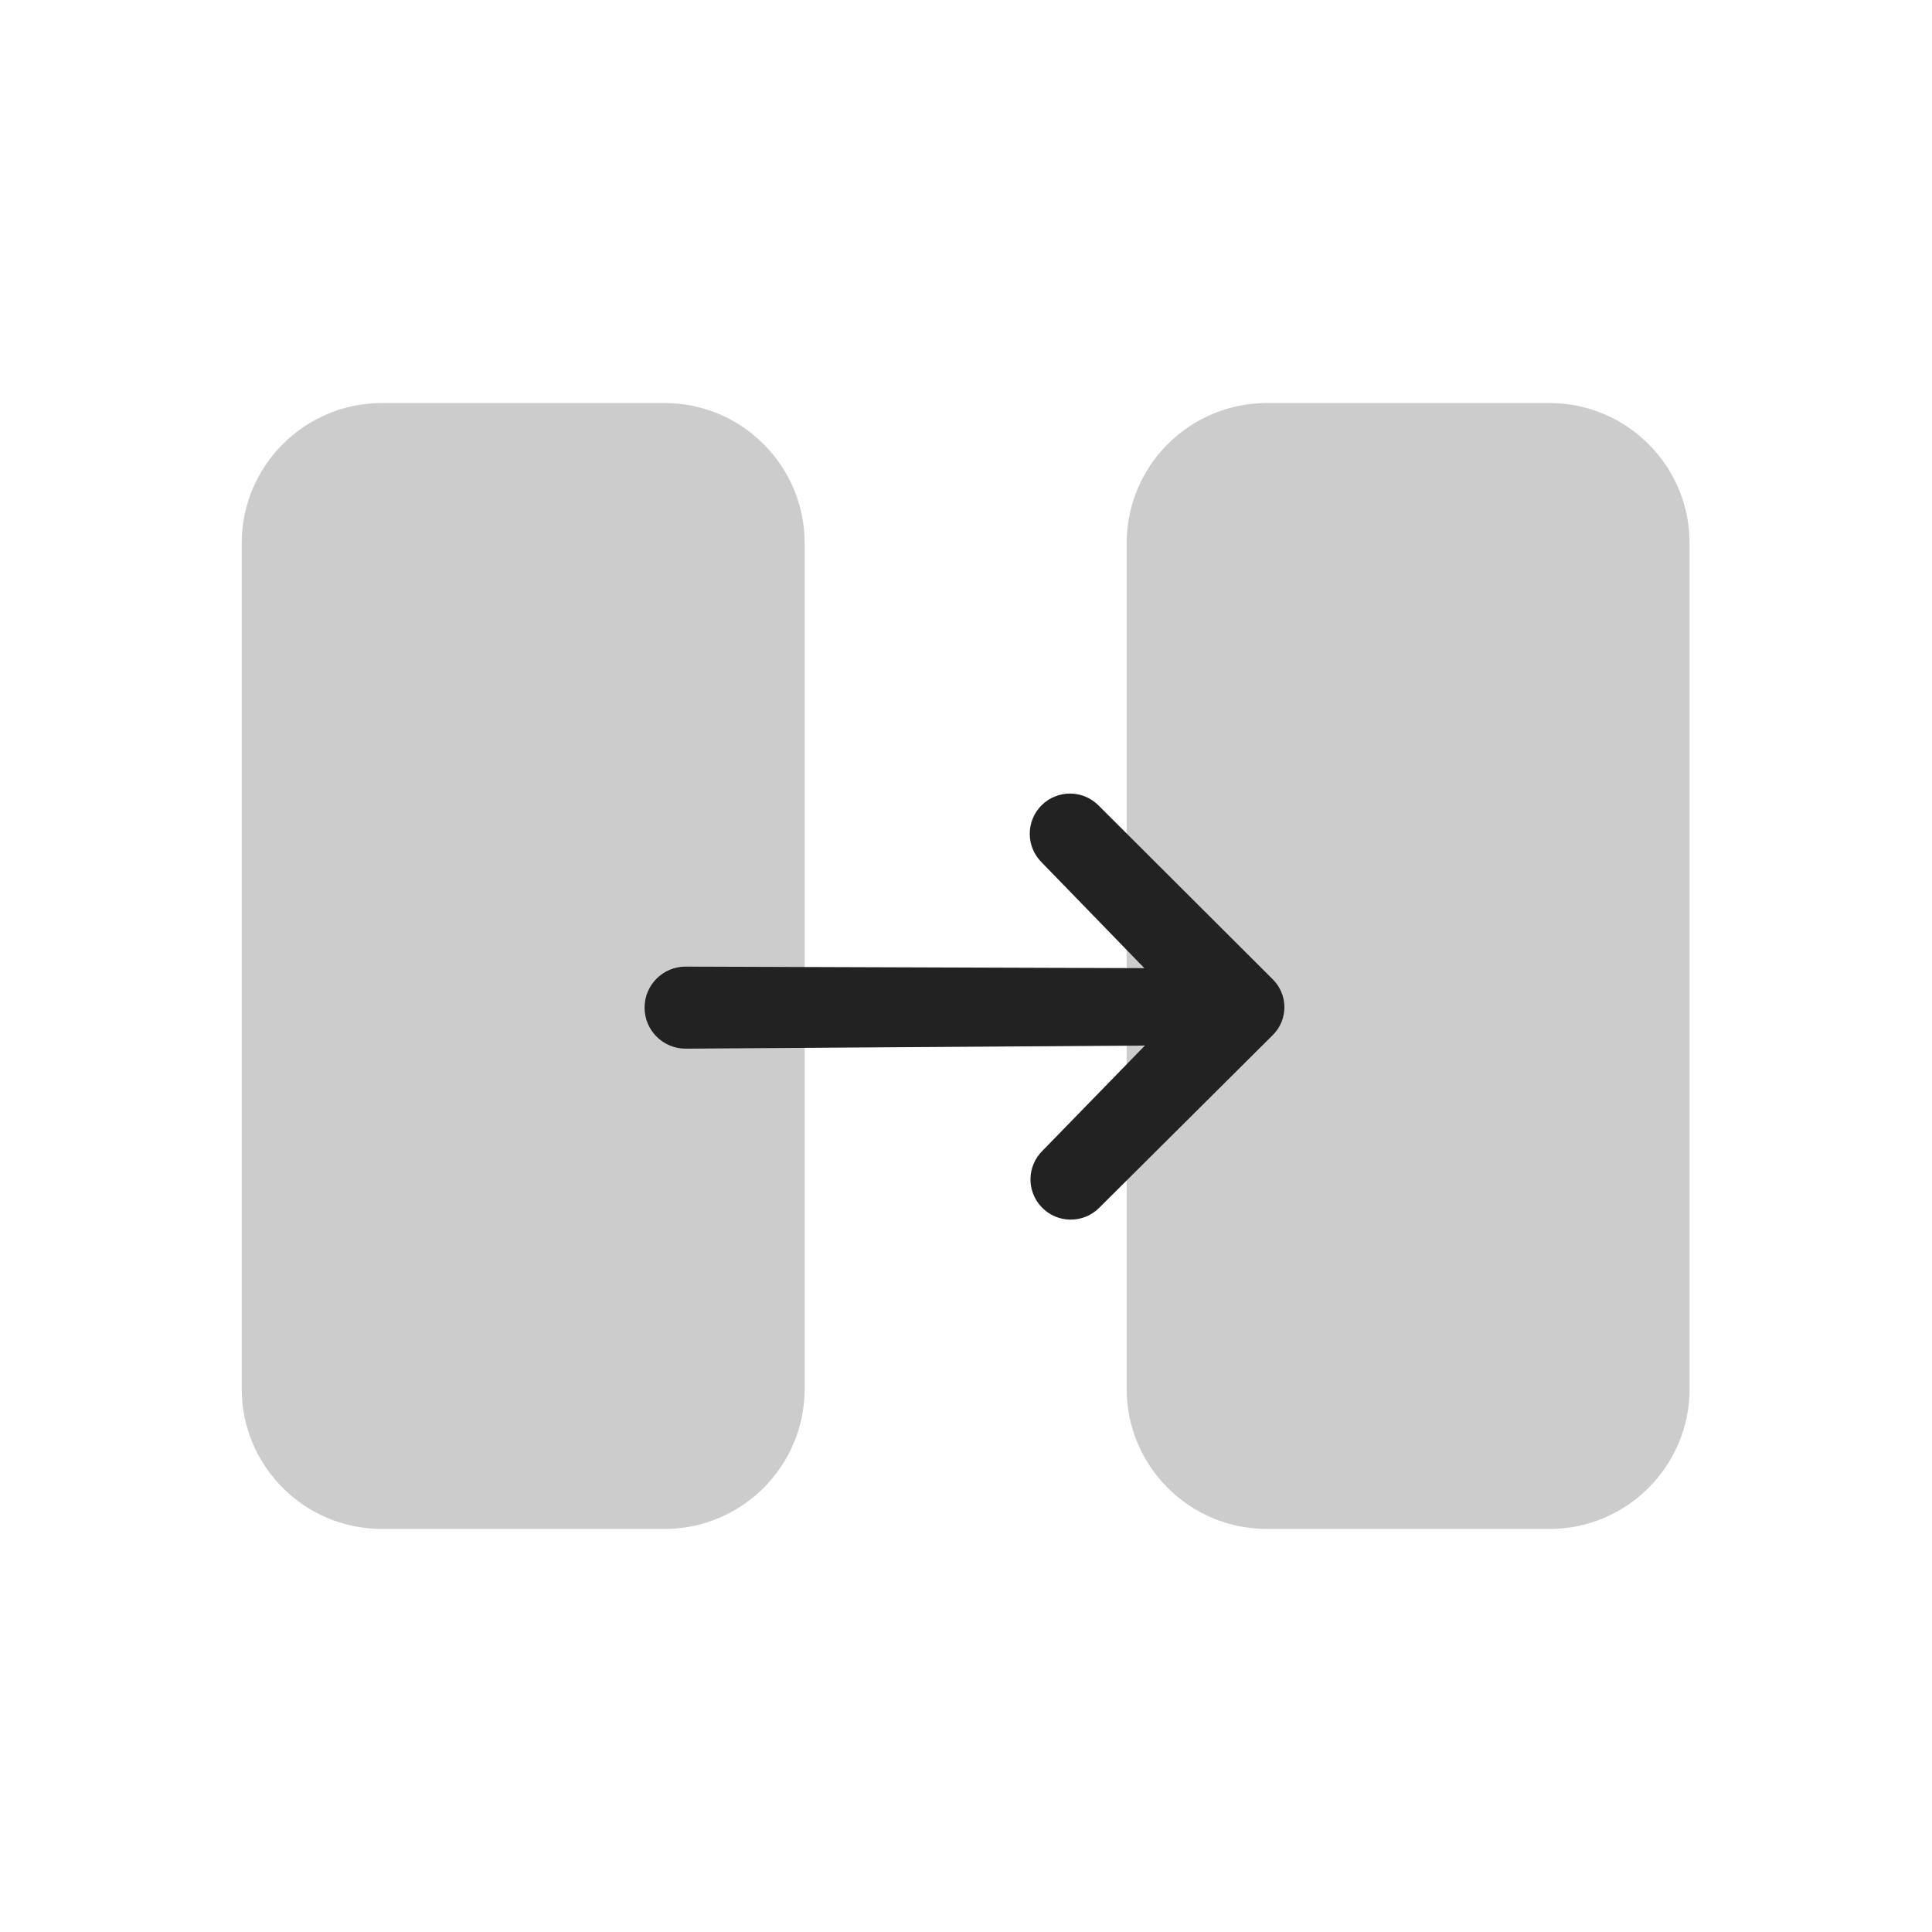
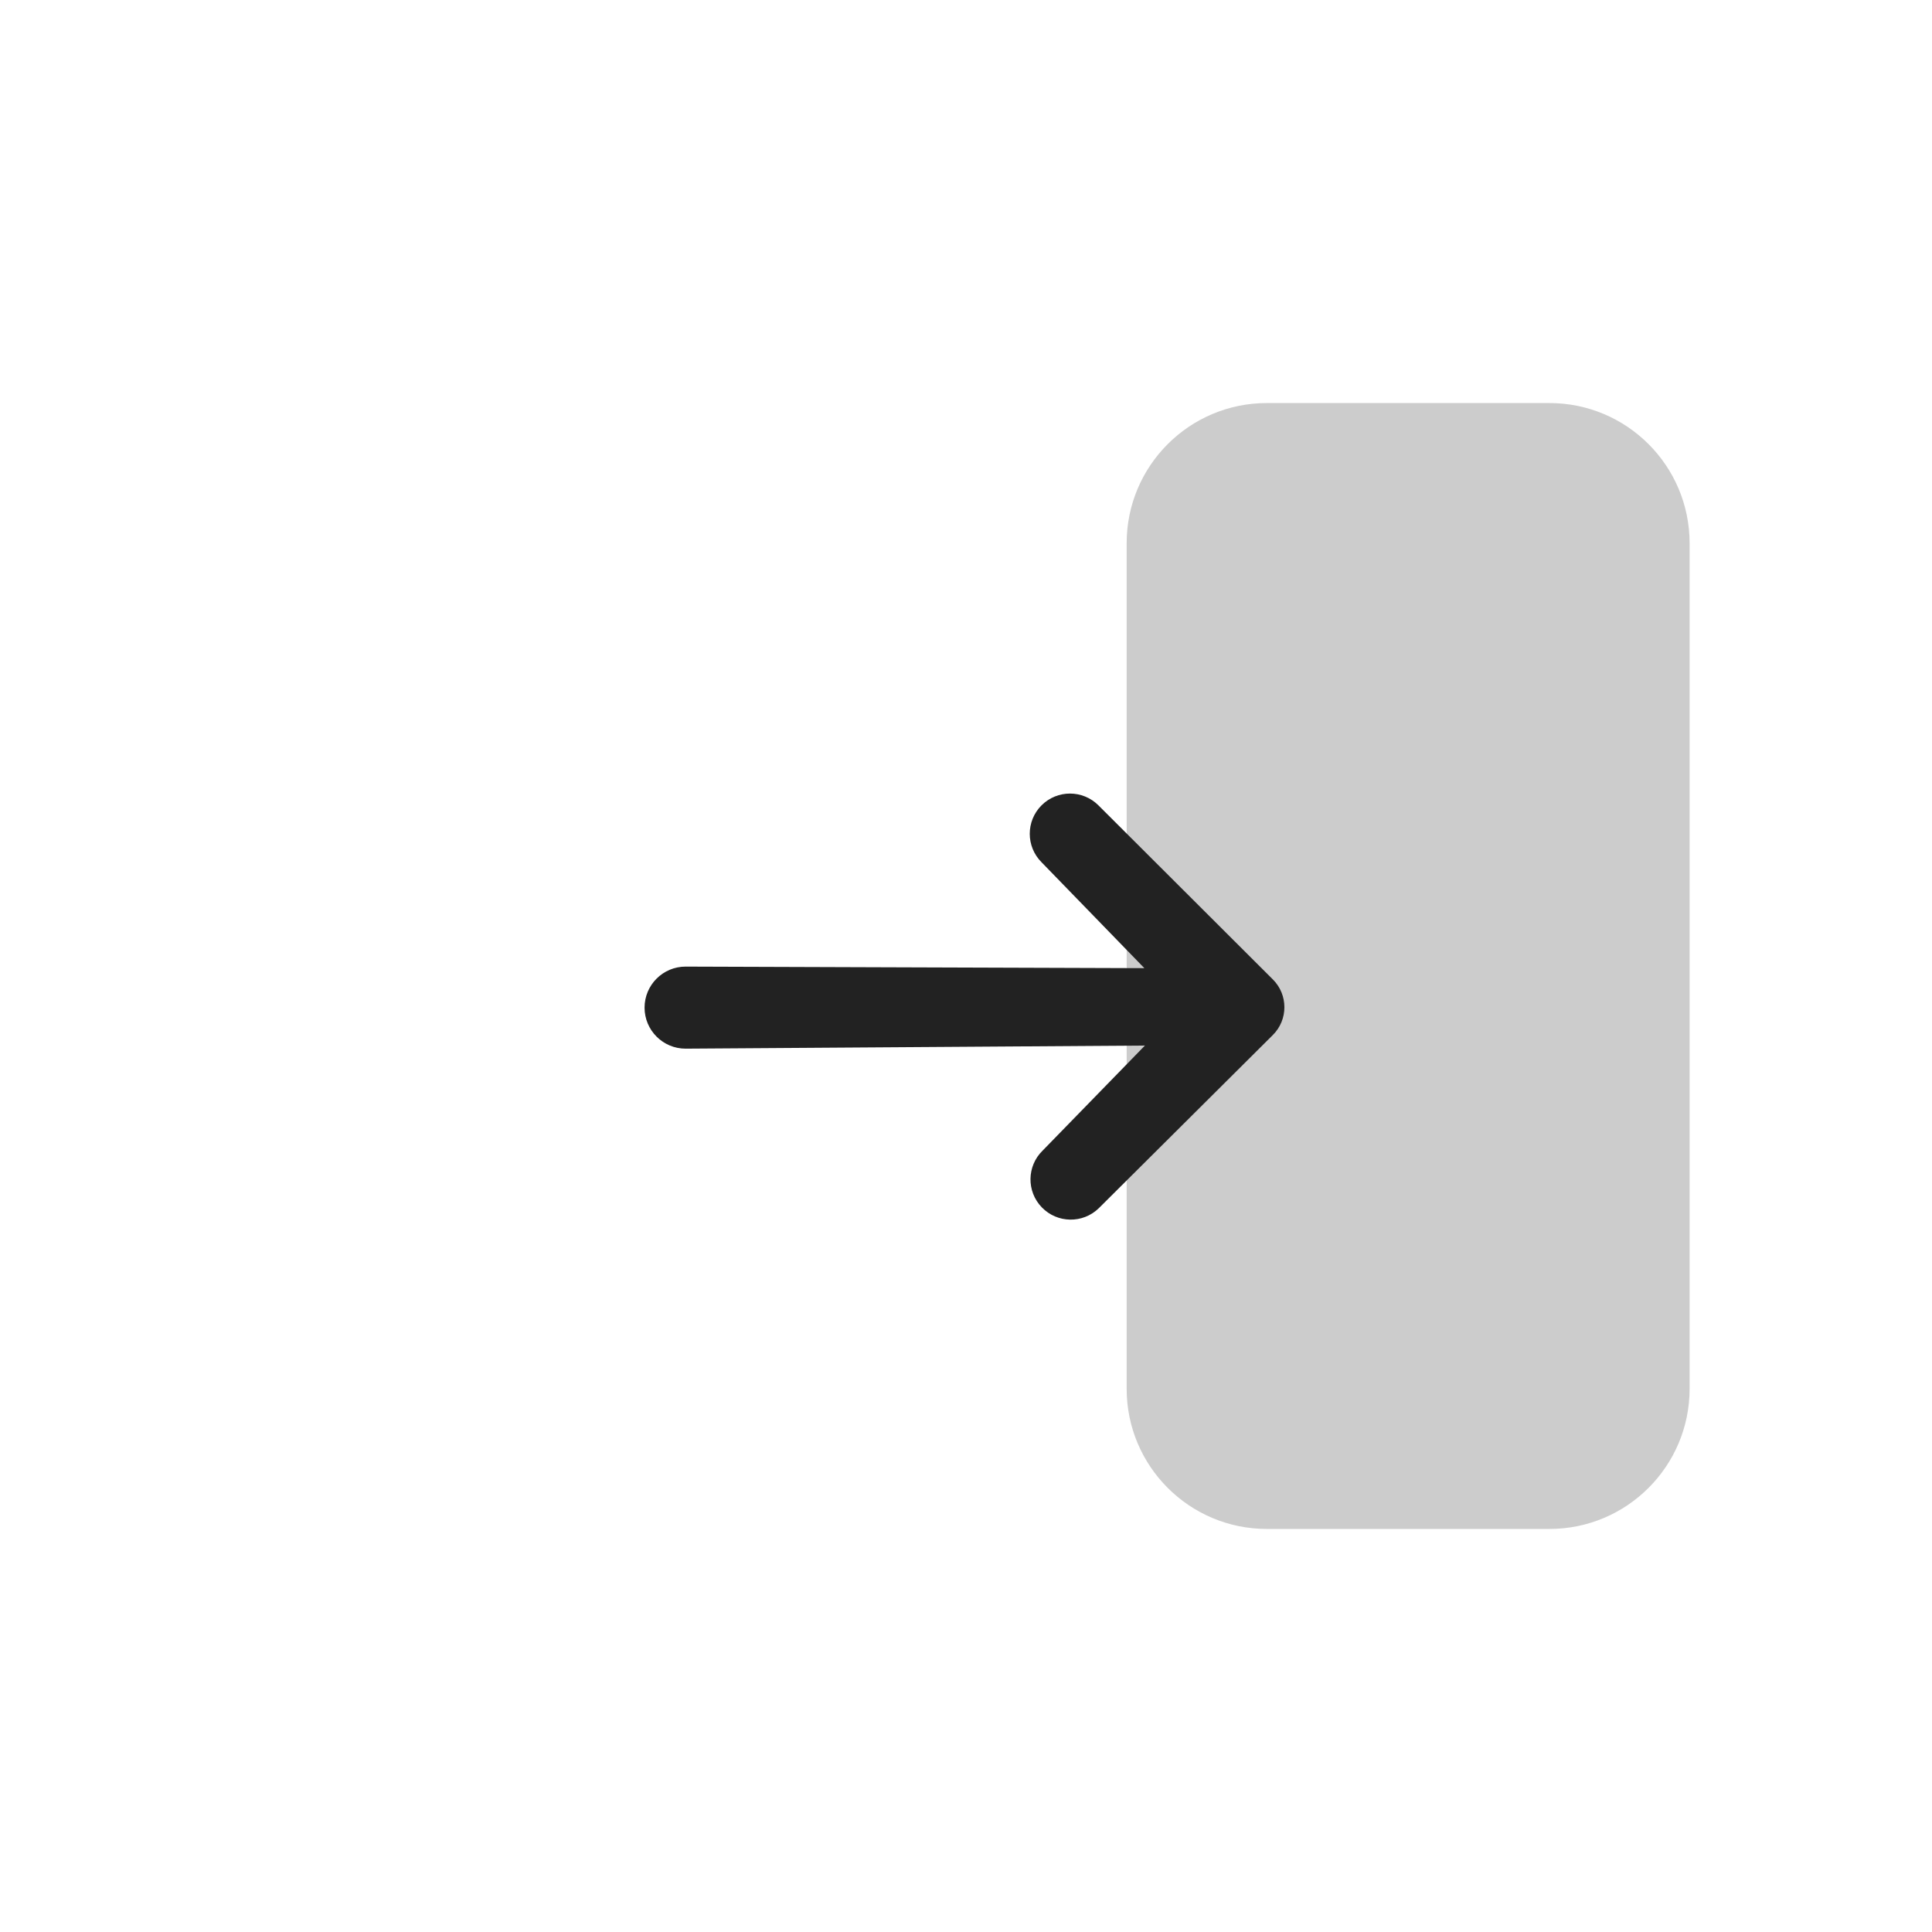
<svg xmlns="http://www.w3.org/2000/svg" width="240" height="240" viewBox="0 0 240 240" fill="none">
-   <path opacity="0.2" d="M82.544 50.068H47.442C37.824 50.068 30.027 57.865 30.027 67.483V172.517C30.027 182.135 37.824 189.932 47.442 189.932H82.544C92.162 189.932 99.959 182.135 99.959 172.517V67.483C99.959 57.865 92.162 50.068 82.544 50.068Z" fill="black" />
  <path opacity="0.2" d="M192.474 50.068H157.372C147.754 50.068 139.957 57.865 139.957 67.483V172.517C139.957 182.135 147.754 189.932 157.372 189.932H192.474C202.092 189.932 209.889 182.135 209.889 172.517V67.483C209.889 57.865 202.092 50.068 192.474 50.068Z" fill="black" />
  <path d="M136.487 150.097C134.506 152.018 131.341 151.969 129.42 149.985C127.499 148.004 127.548 144.84 129.532 142.918L142.225 129.883L85.167 130.268C82.353 130.268 80.07 127.985 80.07 125.171C80.07 122.358 82.353 120.075 85.167 120.075L142.156 120.267L129.383 107.11C127.432 105.159 127.432 101.994 129.383 100.043C131.334 98.092 134.499 98.092 136.45 100.043L158.123 121.672C160.03 123.577 160.03 126.671 158.117 128.573L136.487 150.097Z" fill="#222222" />
</svg>